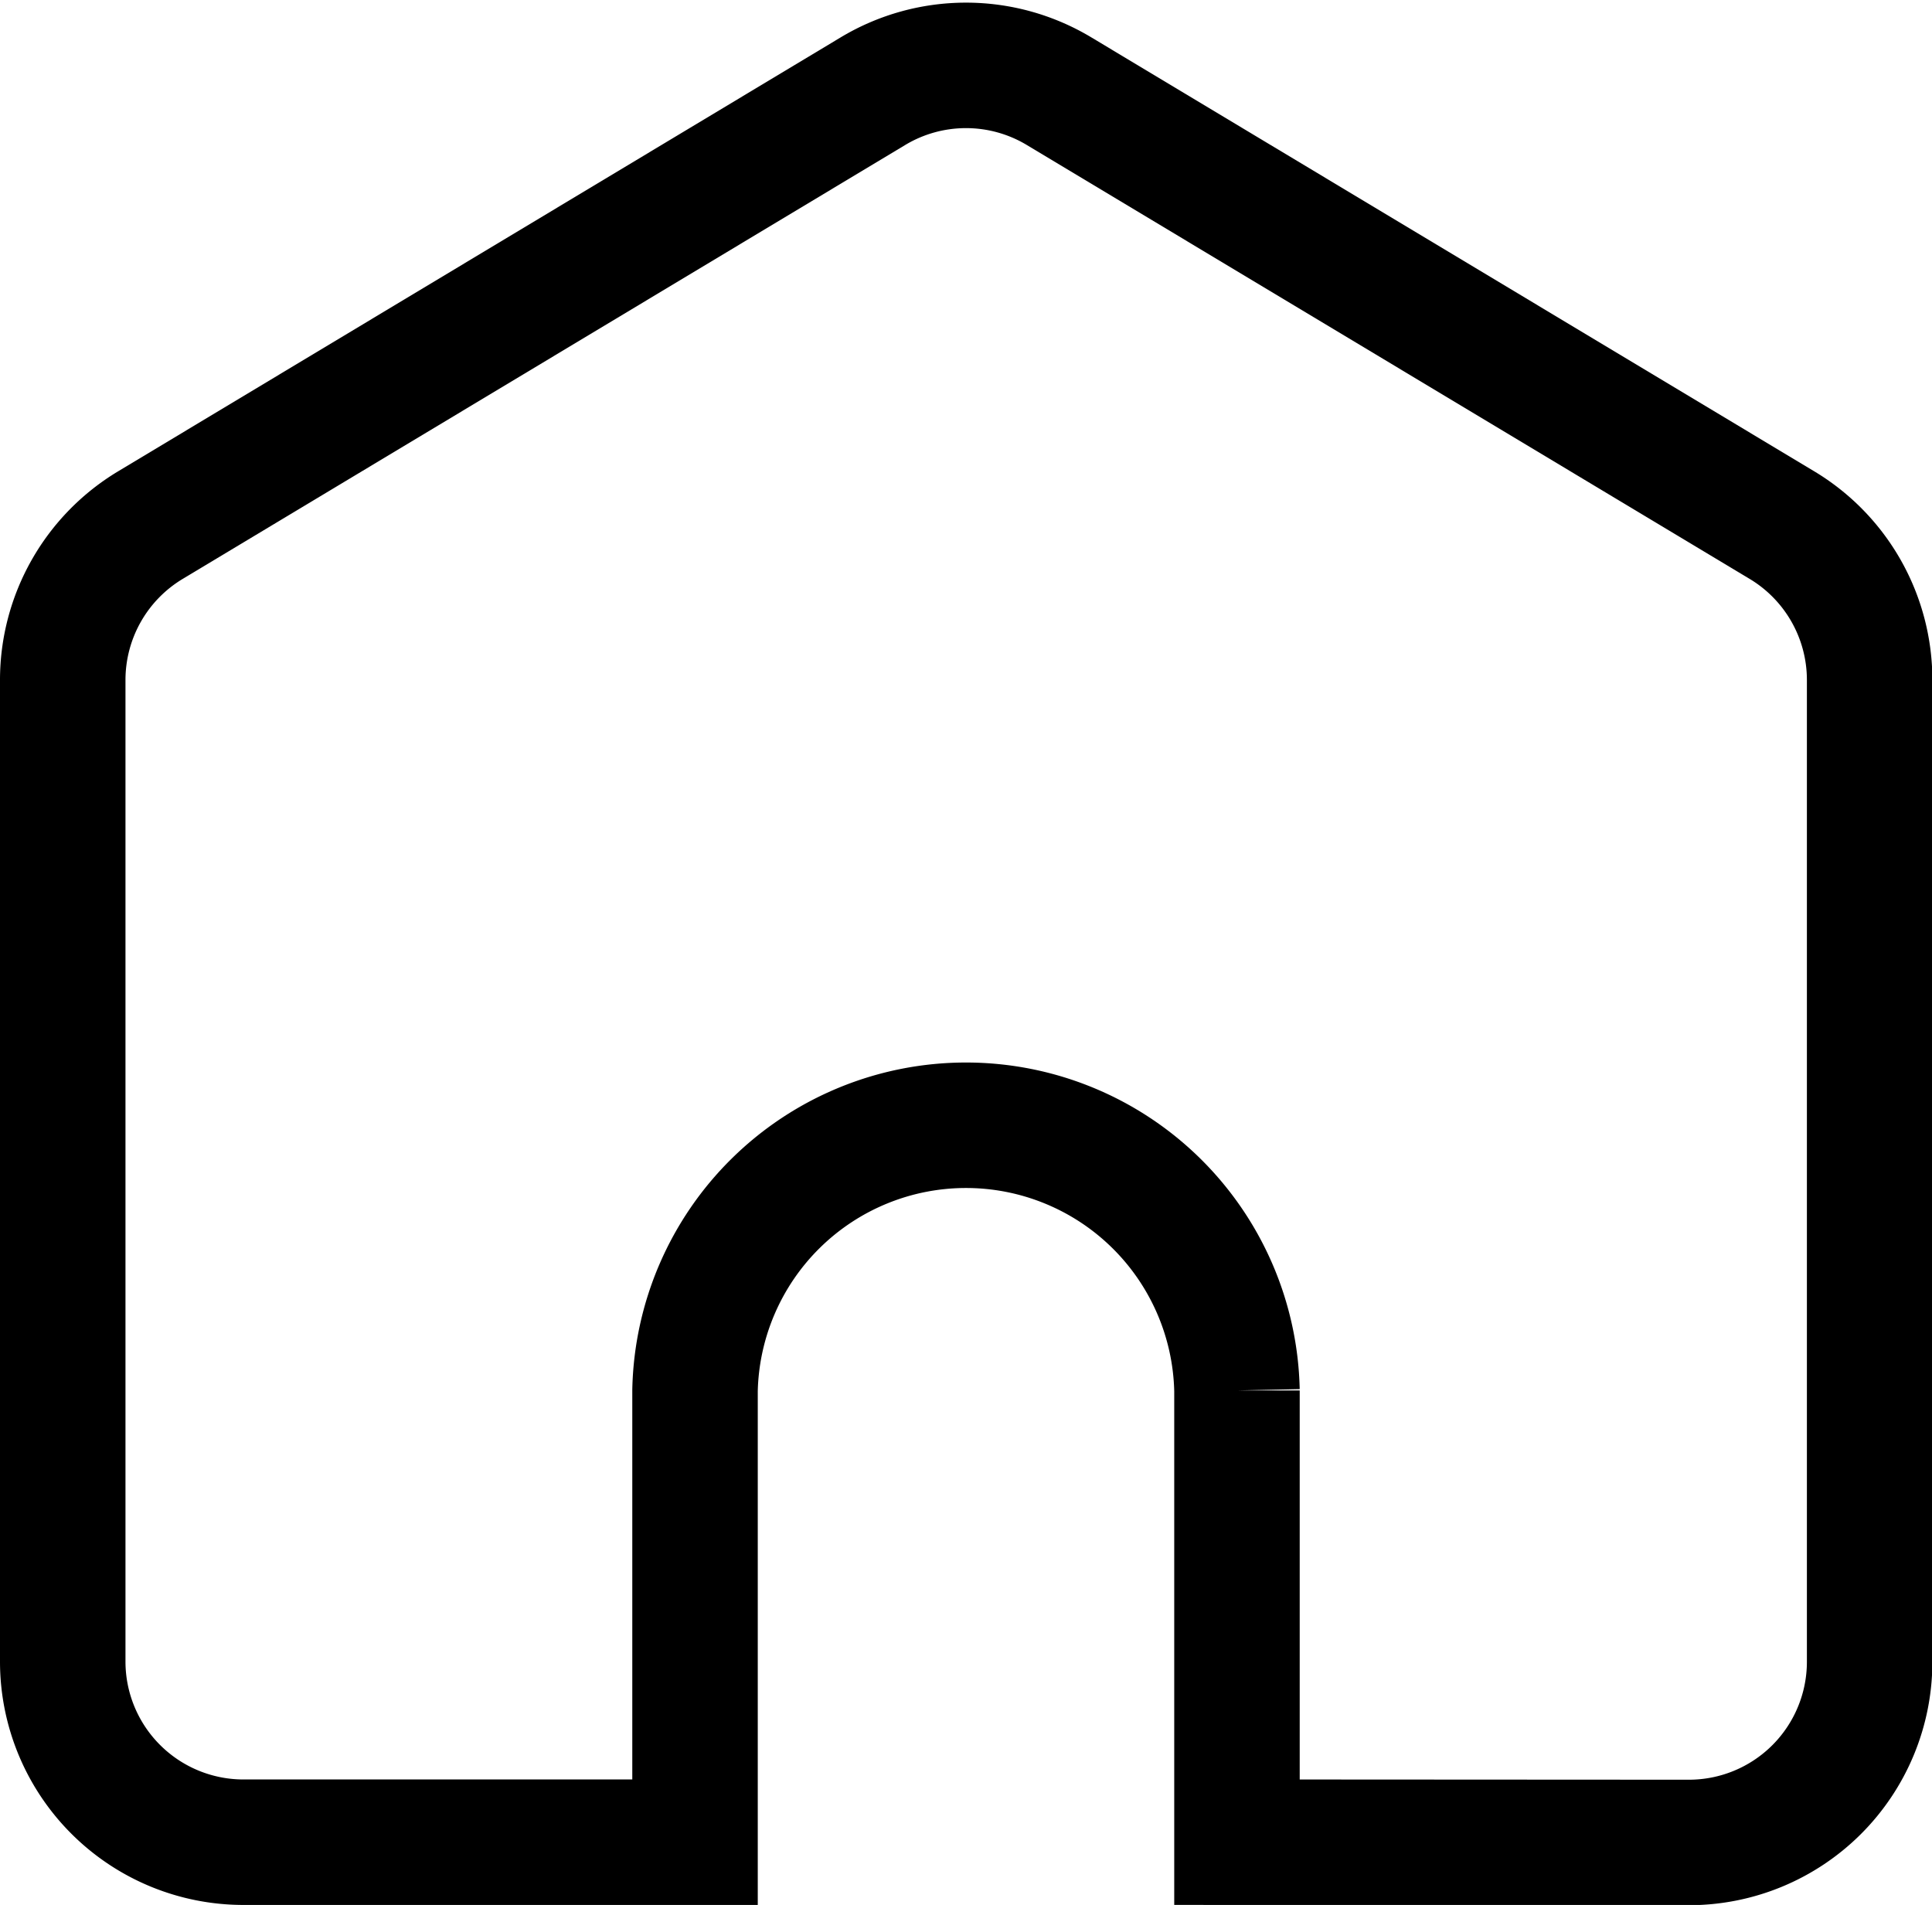
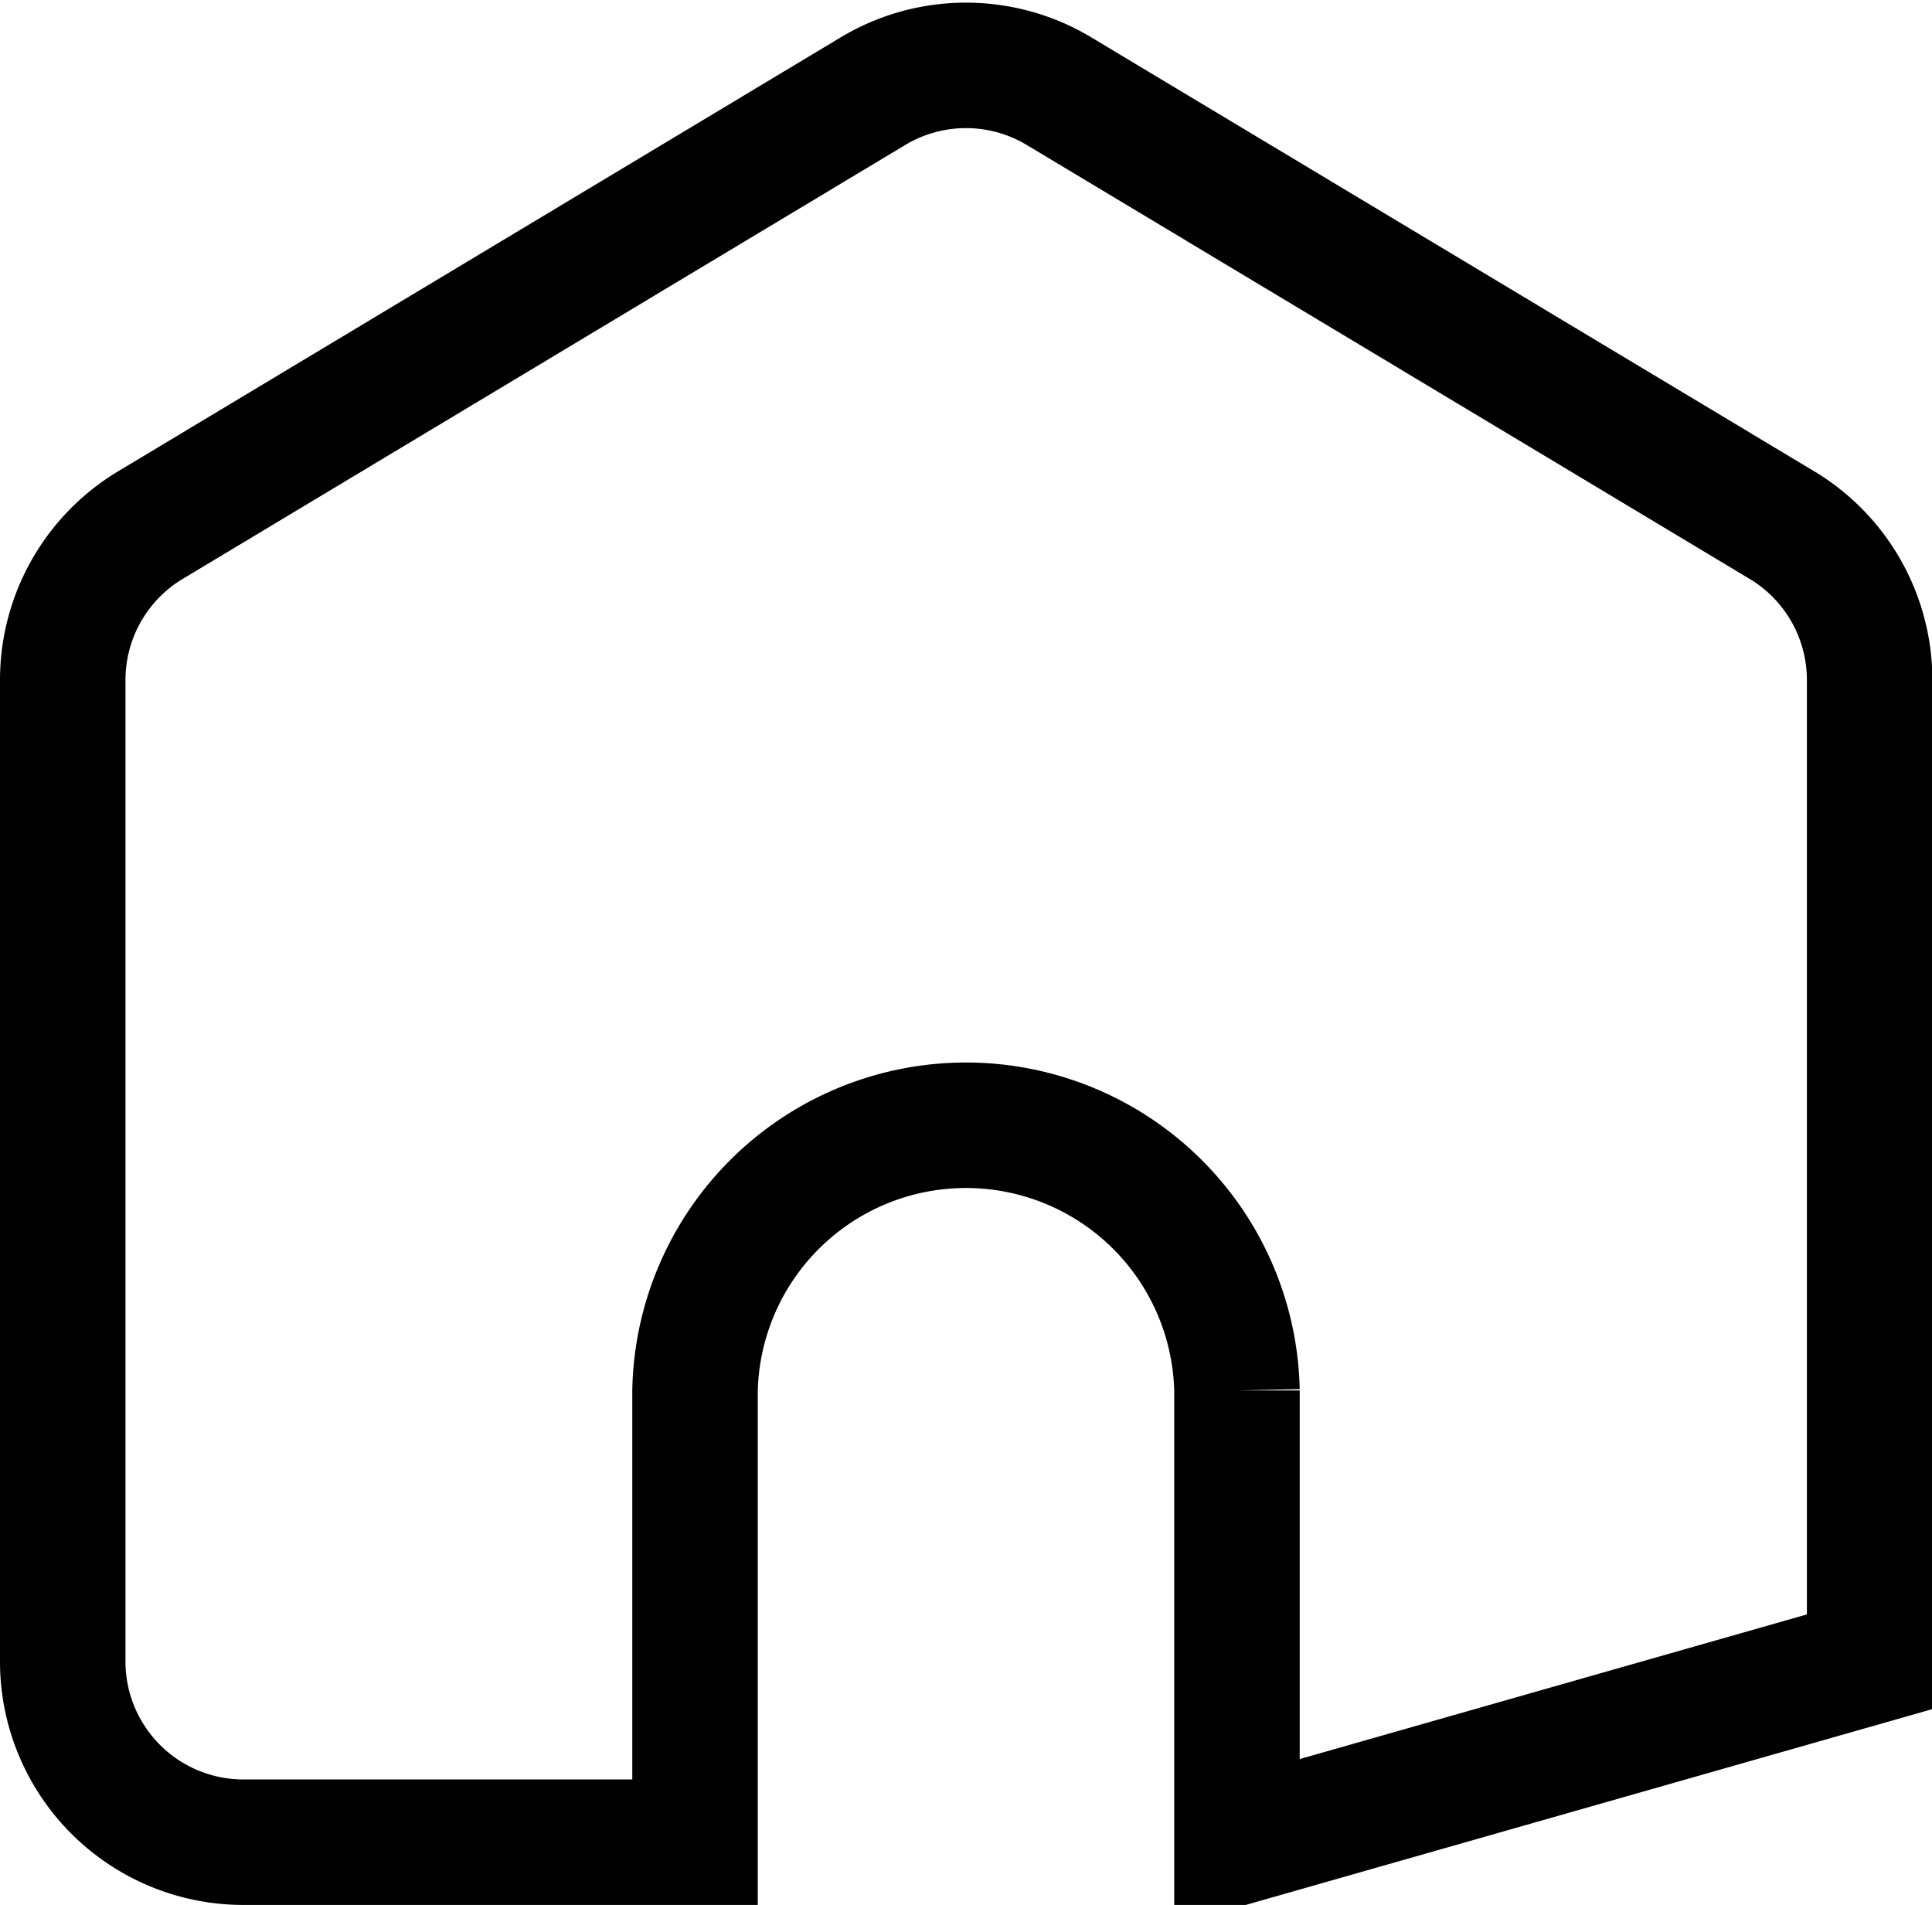
<svg xmlns="http://www.w3.org/2000/svg" width="15.397" height="15.181" viewBox="0 0 15.397 15.181">
  <g transform="translate(0.5 0.523)">
-     <path d="M9.358,15.055v-3.6a2.16,2.16,0,0,0-4.319,0v3.6H1.44A1.44,1.44,0,0,1,0,13.616V5.792A1.44,1.44,0,0,1,.7,4.558L6.458,1.1a1.44,1.44,0,0,1,1.481,0L13.7,4.558a1.44,1.44,0,0,1,.7,1.235v7.824a1.44,1.44,0,0,1-1.44,1.44Z" transform="translate(0 -0.897)" fill="none" stroke="#000" stroke-width="1" />
+     <path d="M9.358,15.055v-3.6a2.16,2.16,0,0,0-4.319,0v3.6H1.44A1.44,1.44,0,0,1,0,13.616V5.792A1.44,1.44,0,0,1,.7,4.558L6.458,1.1a1.44,1.44,0,0,1,1.481,0L13.7,4.558a1.44,1.44,0,0,1,.7,1.235v7.824Z" transform="translate(0 -0.897)" fill="none" stroke="#000" stroke-width="1" />
  </g>
</svg>